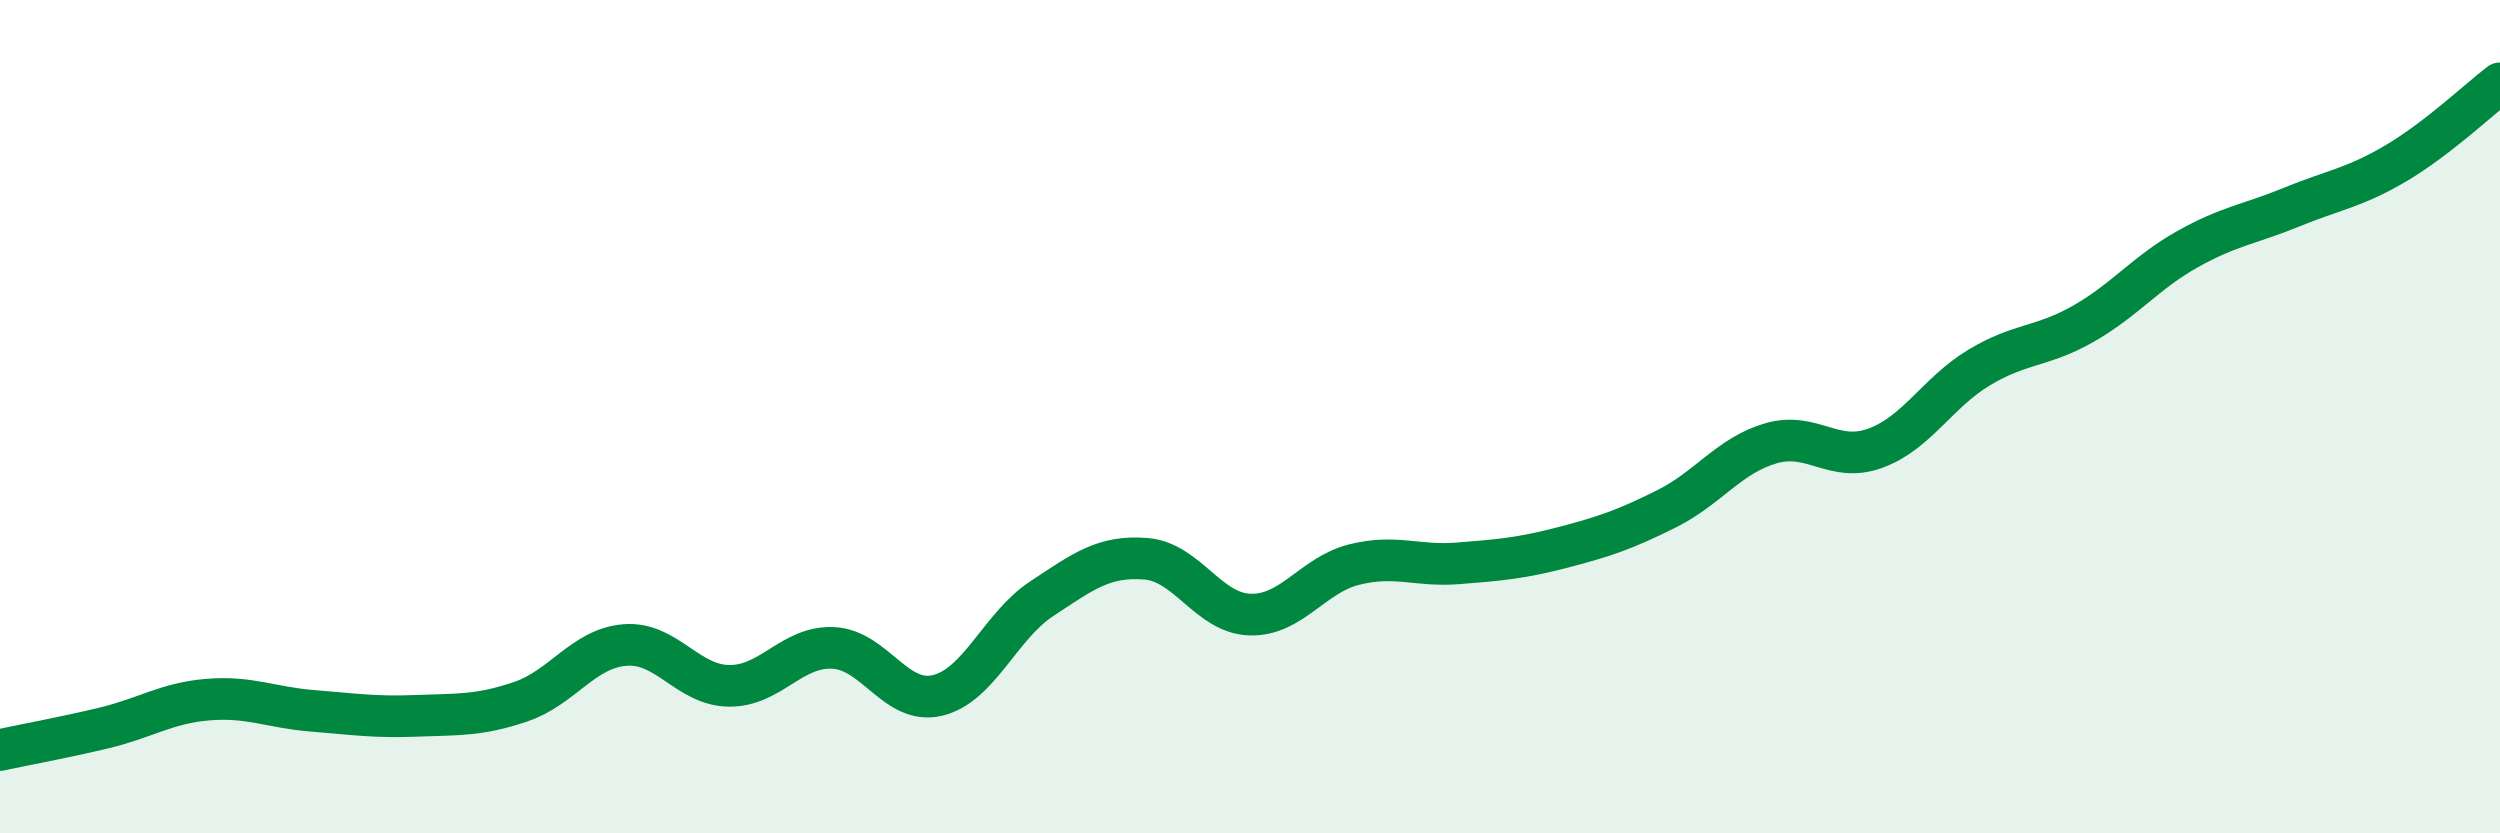
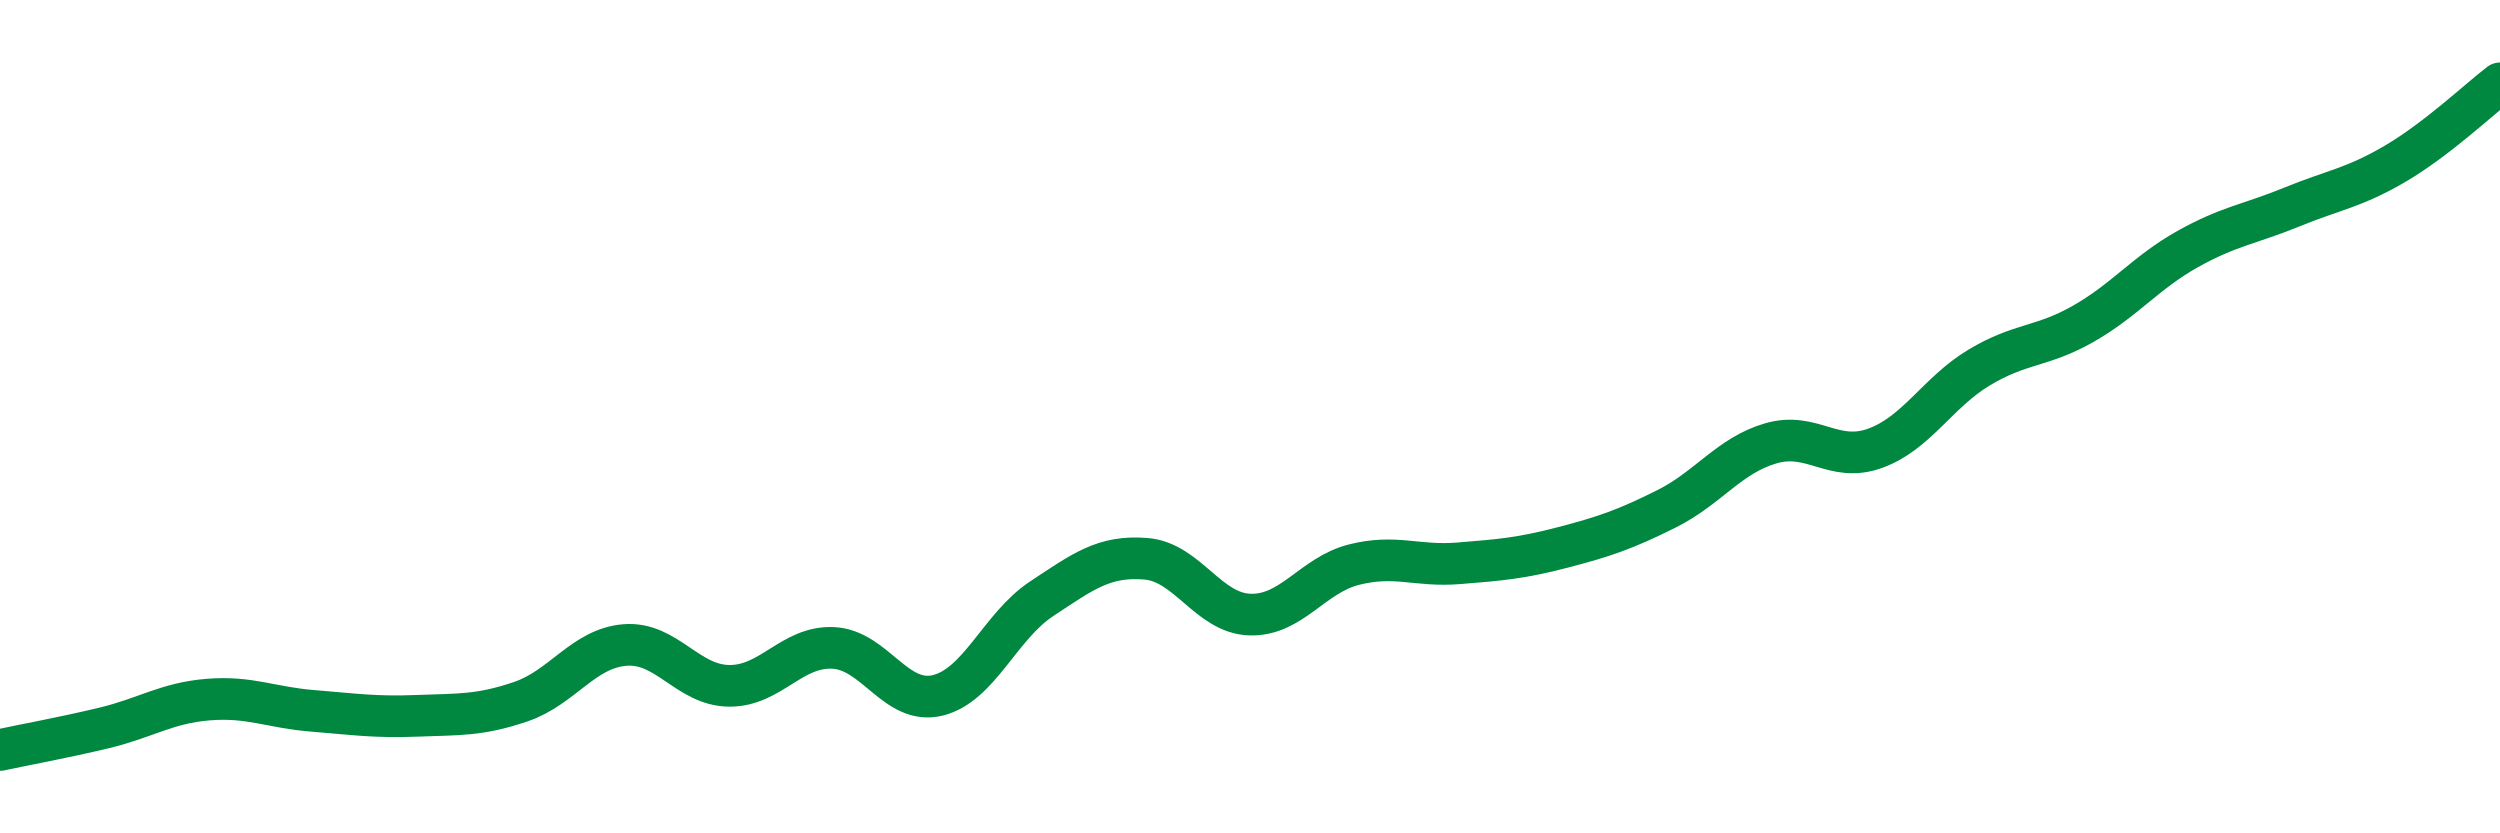
<svg xmlns="http://www.w3.org/2000/svg" width="60" height="20" viewBox="0 0 60 20">
-   <path d="M 0,18 C 0.5,17.89 1.5,17.71 2.5,17.47 C 3.5,17.23 4,16.87 5,16.79 C 6,16.71 6.5,16.98 7.5,17.06 C 8.5,17.14 9,17.22 10,17.18 C 11,17.14 11.5,17.18 12.5,16.84 C 13.5,16.5 14,15.56 15,15.48 C 16,15.4 16.5,16.45 17.5,16.46 C 18.5,16.47 19,15.5 20,15.55 C 21,15.6 21.5,16.93 22.5,16.69 C 23.5,16.45 24,15.03 25,14.37 C 26,13.71 26.5,13.33 27.5,13.41 C 28.5,13.49 29,14.72 30,14.75 C 31,14.78 31.5,13.8 32.5,13.55 C 33.5,13.3 34,13.6 35,13.52 C 36,13.44 36.5,13.4 37.5,13.14 C 38.5,12.88 39,12.71 40,12.21 C 41,11.71 41.5,10.93 42.5,10.64 C 43.5,10.35 44,11.12 45,10.76 C 46,10.4 46.5,9.42 47.5,8.82 C 48.5,8.22 49,8.34 50,7.77 C 51,7.2 51.5,6.54 52.5,5.98 C 53.5,5.42 54,5.38 55,4.97 C 56,4.56 56.5,4.51 57.5,3.92 C 58.5,3.33 59.5,2.38 60,2L60 20L0 20Z" fill="#008740" opacity="0.1" stroke-linecap="round" stroke-linejoin="round" />
  <path d="M 0,18 C 0.5,17.89 1.5,17.71 2.5,17.47 C 3.5,17.23 4,16.87 5,16.79 C 6,16.71 6.5,16.98 7.5,17.06 C 8.5,17.14 9,17.22 10,17.18 C 11,17.14 11.5,17.18 12.5,16.84 C 13.5,16.5 14,15.56 15,15.48 C 16,15.4 16.5,16.45 17.5,16.46 C 18.5,16.47 19,15.5 20,15.55 C 21,15.6 21.5,16.93 22.5,16.69 C 23.5,16.45 24,15.03 25,14.37 C 26,13.71 26.5,13.33 27.5,13.41 C 28.5,13.49 29,14.72 30,14.75 C 31,14.78 31.5,13.8 32.5,13.55 C 33.5,13.3 34,13.6 35,13.52 C 36,13.44 36.5,13.4 37.5,13.14 C 38.5,12.88 39,12.71 40,12.21 C 41,11.71 41.5,10.93 42.5,10.64 C 43.5,10.35 44,11.12 45,10.76 C 46,10.4 46.5,9.42 47.5,8.82 C 48.5,8.22 49,8.34 50,7.77 C 51,7.2 51.5,6.54 52.5,5.98 C 53.5,5.42 54,5.38 55,4.97 C 56,4.56 56.5,4.51 57.5,3.92 C 58.5,3.33 59.5,2.38 60,2" stroke="#008740" stroke-width="1" fill="none" stroke-linecap="round" stroke-linejoin="round" />
</svg>